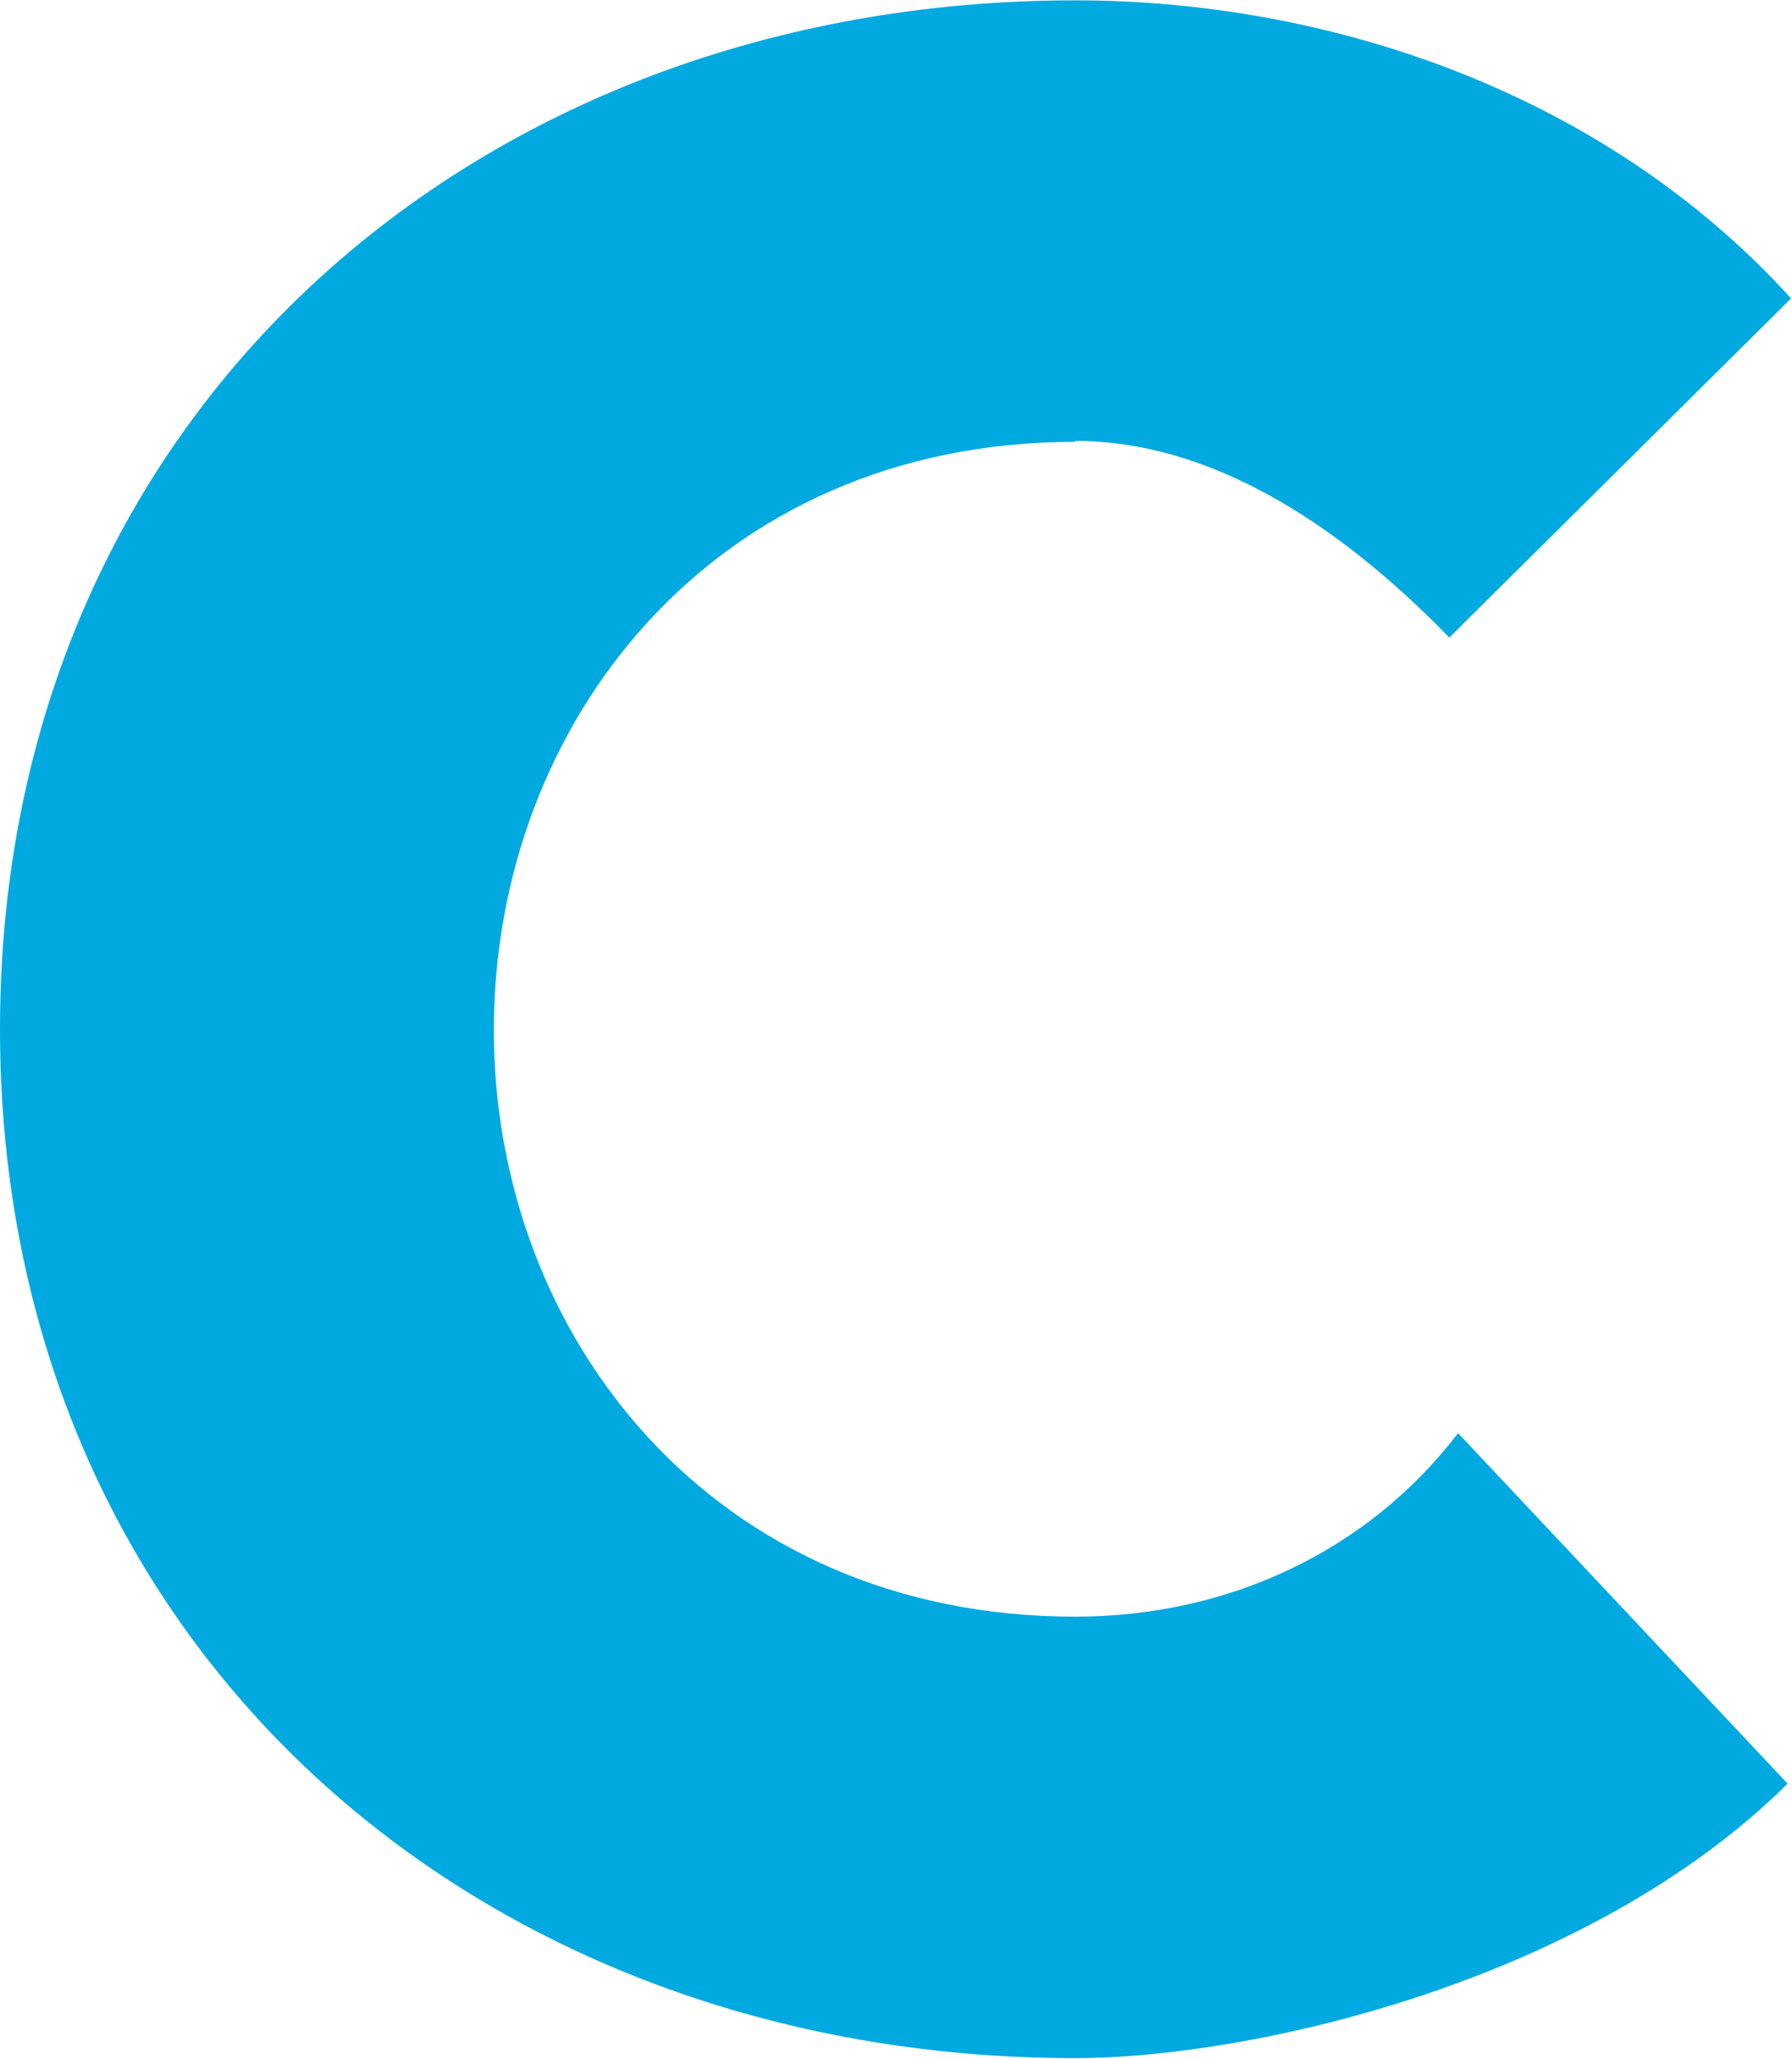
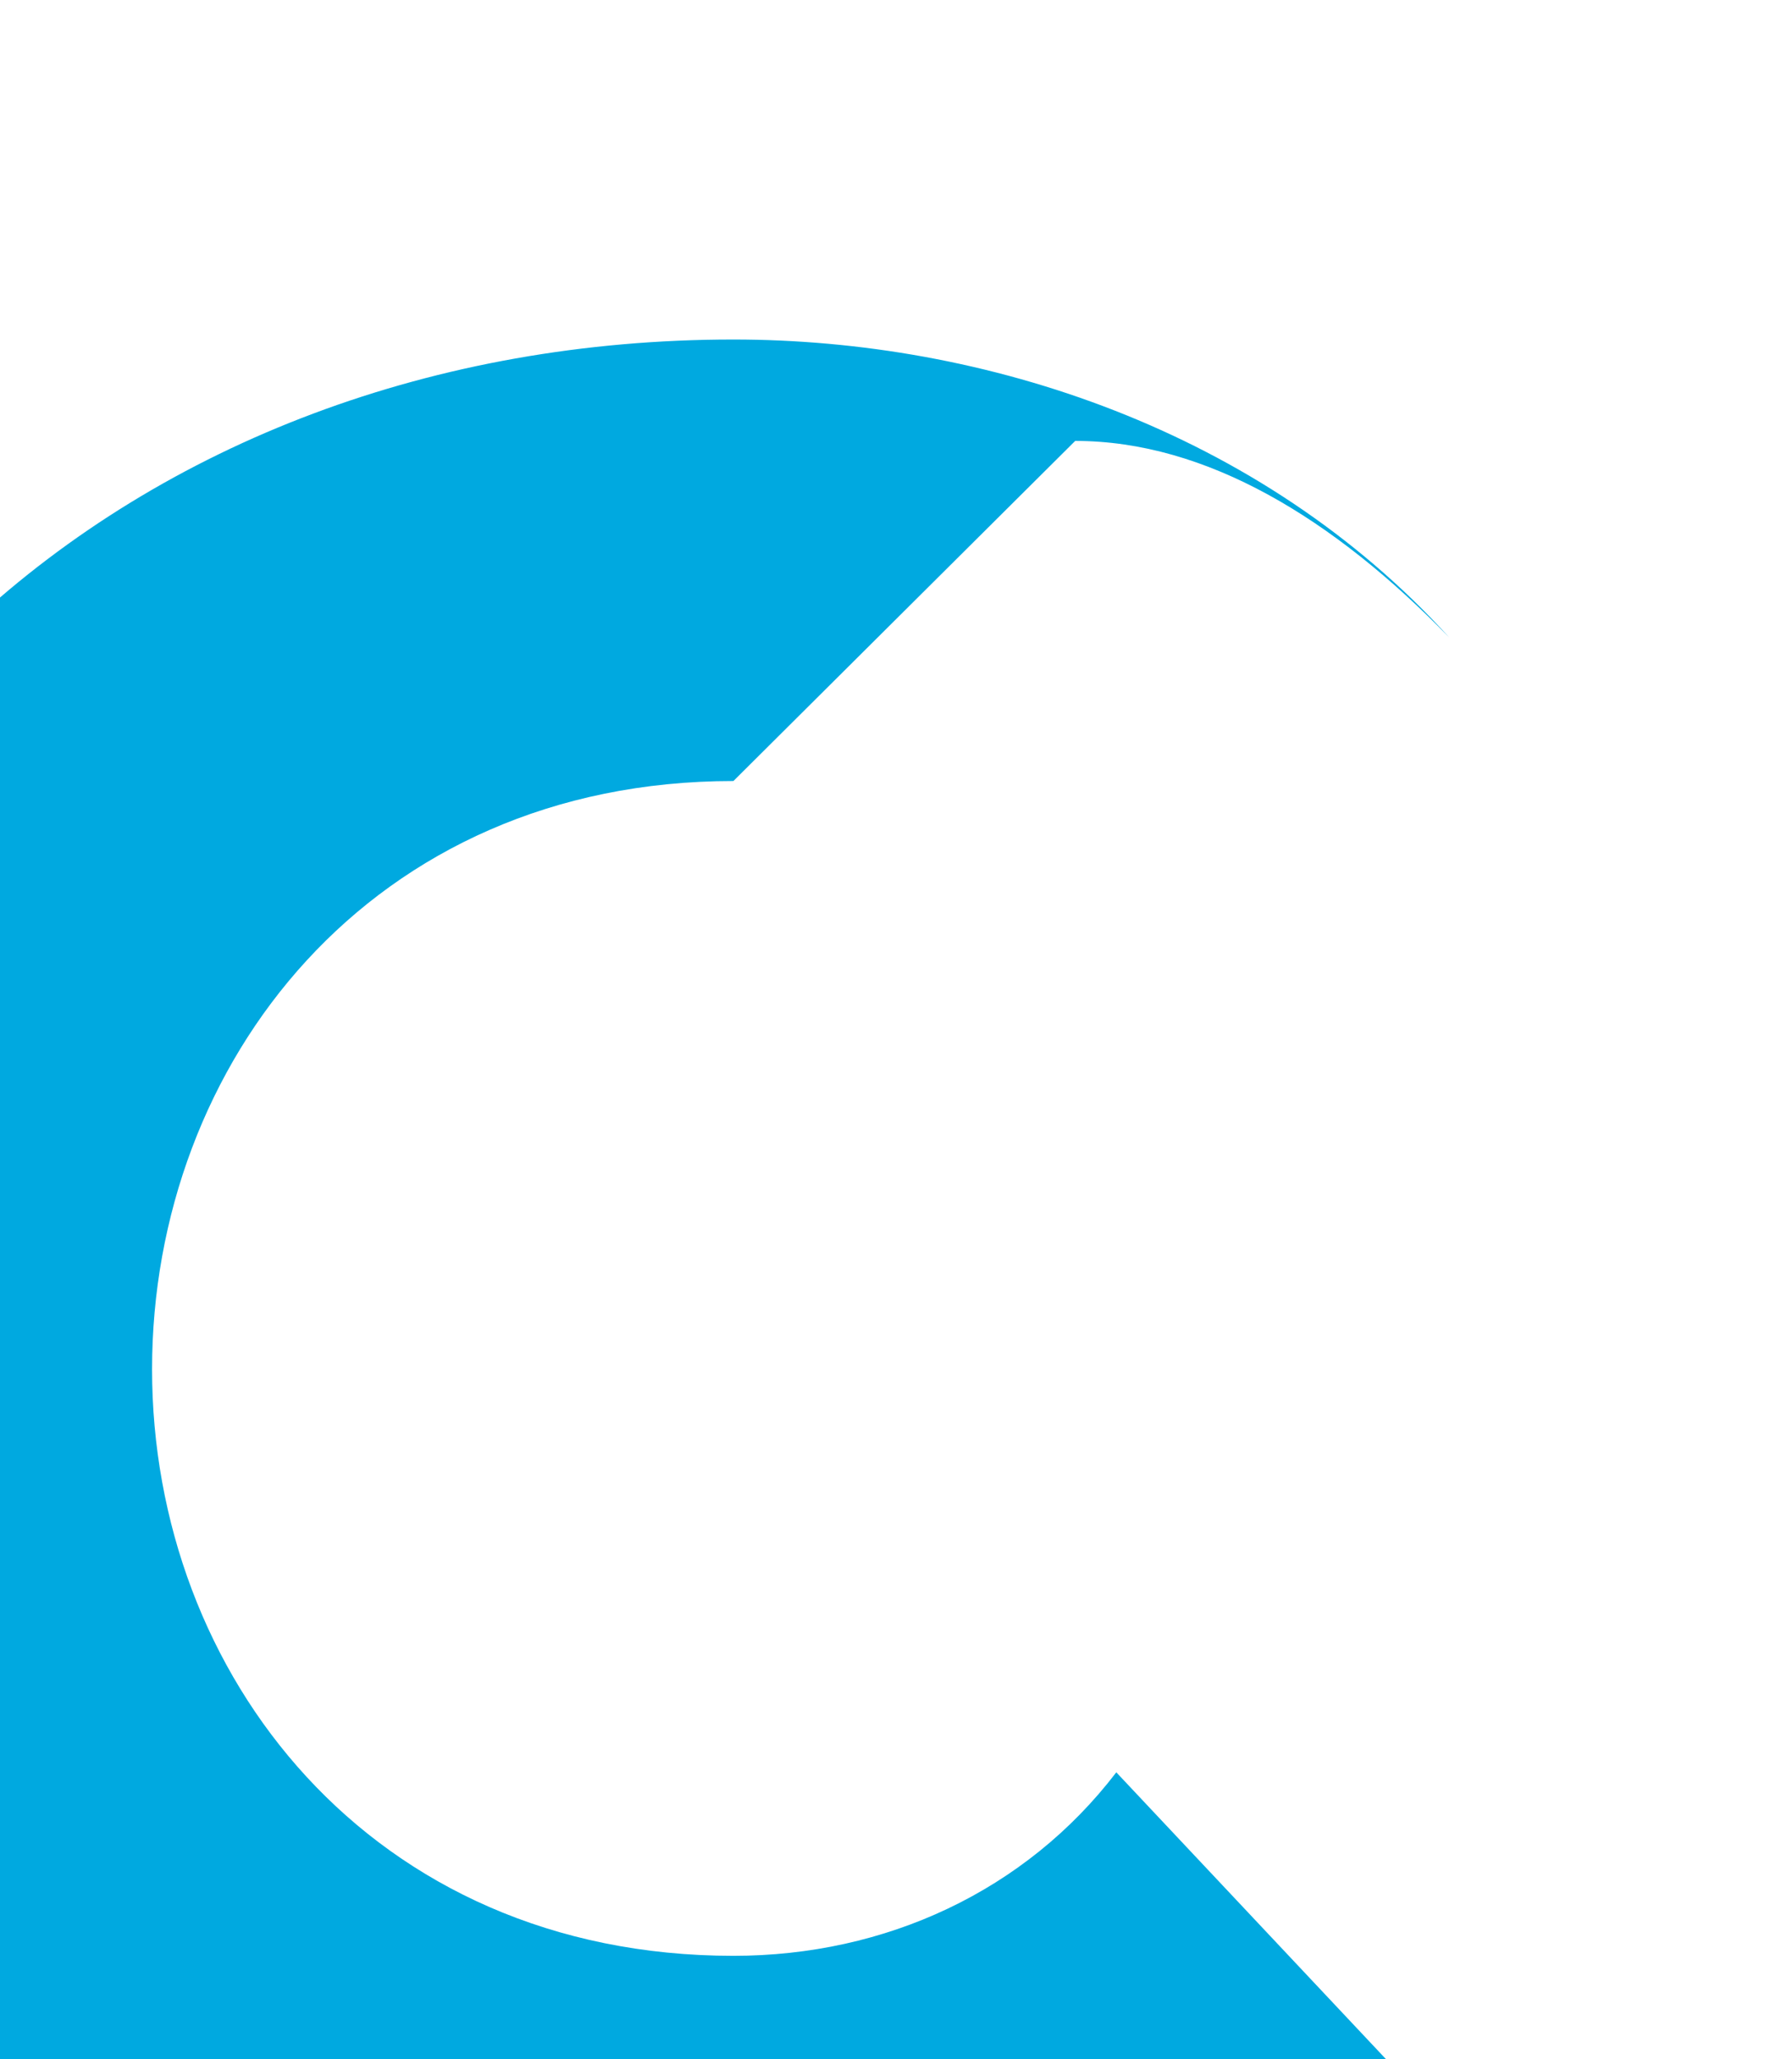
<svg xmlns="http://www.w3.org/2000/svg" version="1.2" viewBox="0 0 1552 1783" width="1552" height="1783">
  <title>CRI_BIG</title>
  <style>
		.s0 { fill: #00a9e0 } 
	</style>
-   <path class="s0" d="m931.2 381.8c113.6 0 224.1 67.4 324 170.3l296-293.7c-163.5-180.1-402.7-258.1-620-258.1-517.8 0-931.2 357.3-931.2 890.9 0 533.7 413.4 891 931.2 891 149.9 0 442.1-64.4 617-237.7l-285.4-303.5c-78.7 102.9-199.9 158.9-331.6 158.9-314.2 0-503.5-243.7-503.5-507.9 0-264.9 189.3-509.4 503.5-509.4z" />
+   <path class="s0" d="m931.2 381.8c113.6 0 224.1 67.4 324 170.3c-163.5-180.1-402.7-258.1-620-258.1-517.8 0-931.2 357.3-931.2 890.9 0 533.7 413.4 891 931.2 891 149.9 0 442.1-64.4 617-237.7l-285.4-303.5c-78.7 102.9-199.9 158.9-331.6 158.9-314.2 0-503.5-243.7-503.5-507.9 0-264.9 189.3-509.4 503.5-509.4z" />
</svg>